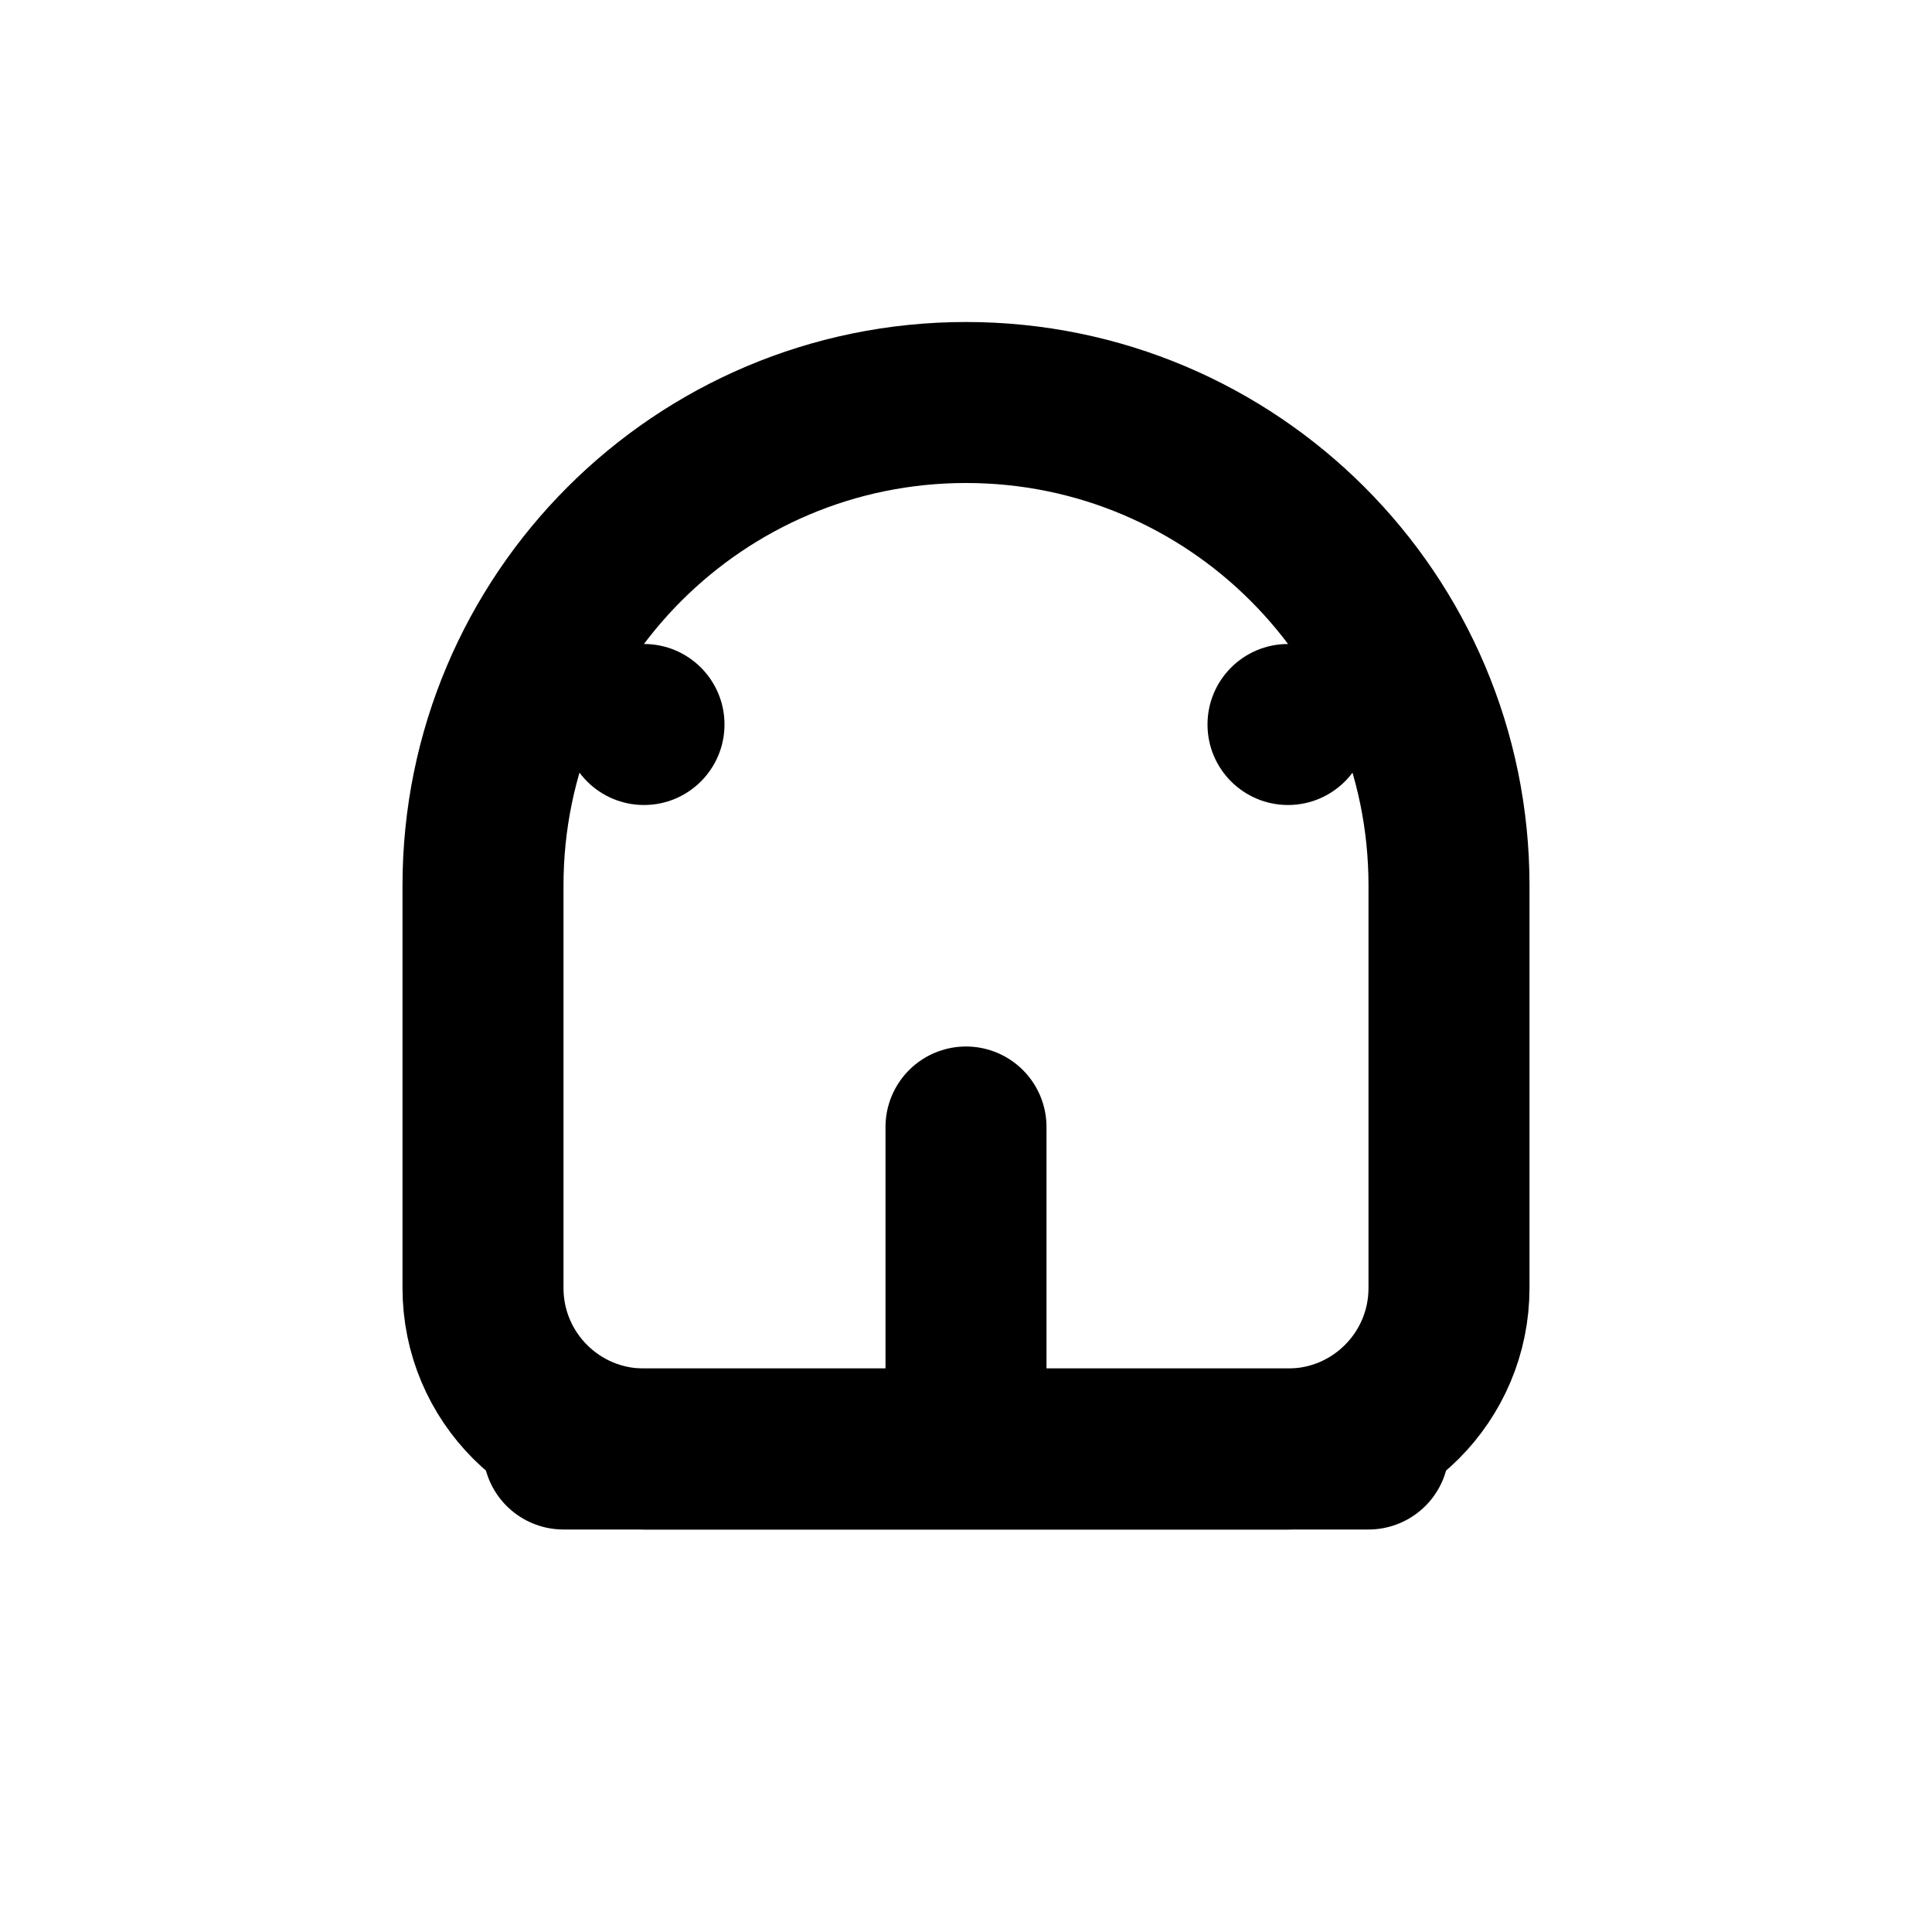
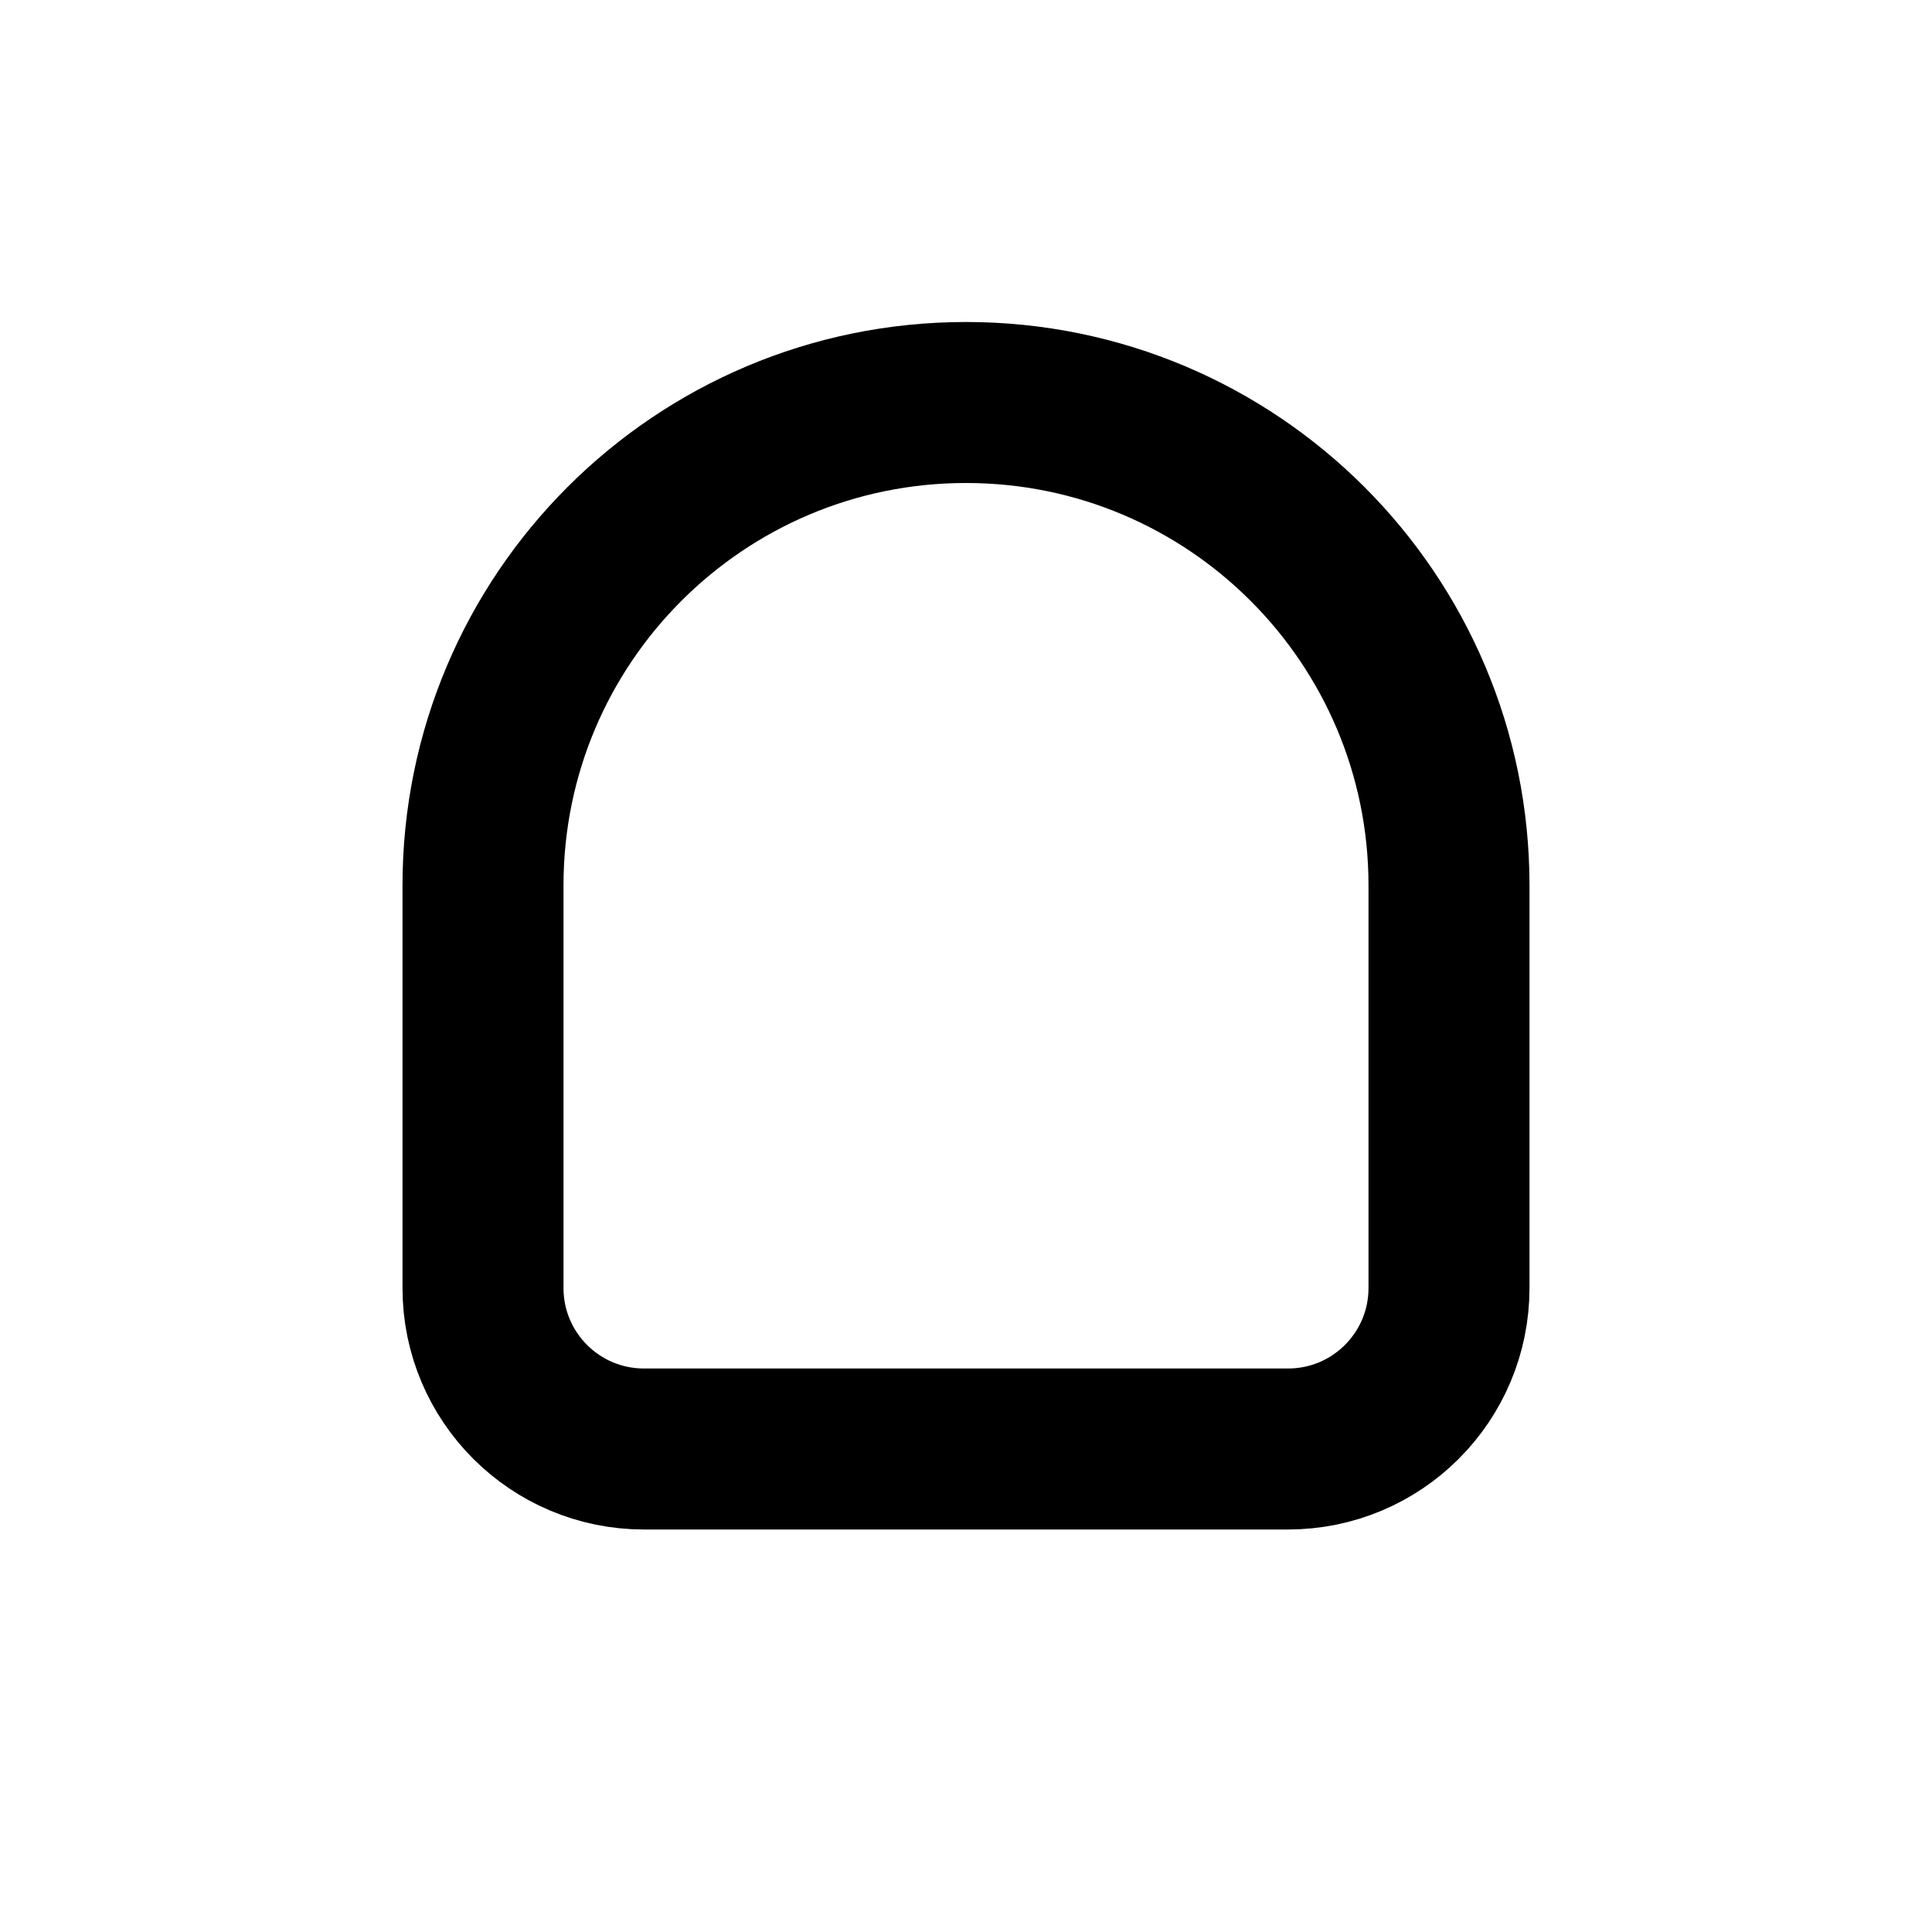
<svg xmlns="http://www.w3.org/2000/svg" width="24" height="24" viewBox="0 0 24 24" fill="none">
-   <circle cx="8" cy="9" r="1" fill="currentColor" />
-   <circle cx="16" cy="9" r="1" fill="currentColor" />
-   <path d="M12 14V18M7 18H17" stroke="currentColor" stroke-width="2" stroke-linecap="round" />
  <path d="M6 11C6 7.686 8.686 5 12 5C15.314 5 18 7.686 18 11V16C18 17.105 17.105 18 16 18H8C6.895 18 6 17.105 6 16V11Z" stroke="currentColor" stroke-width="2" />
</svg>